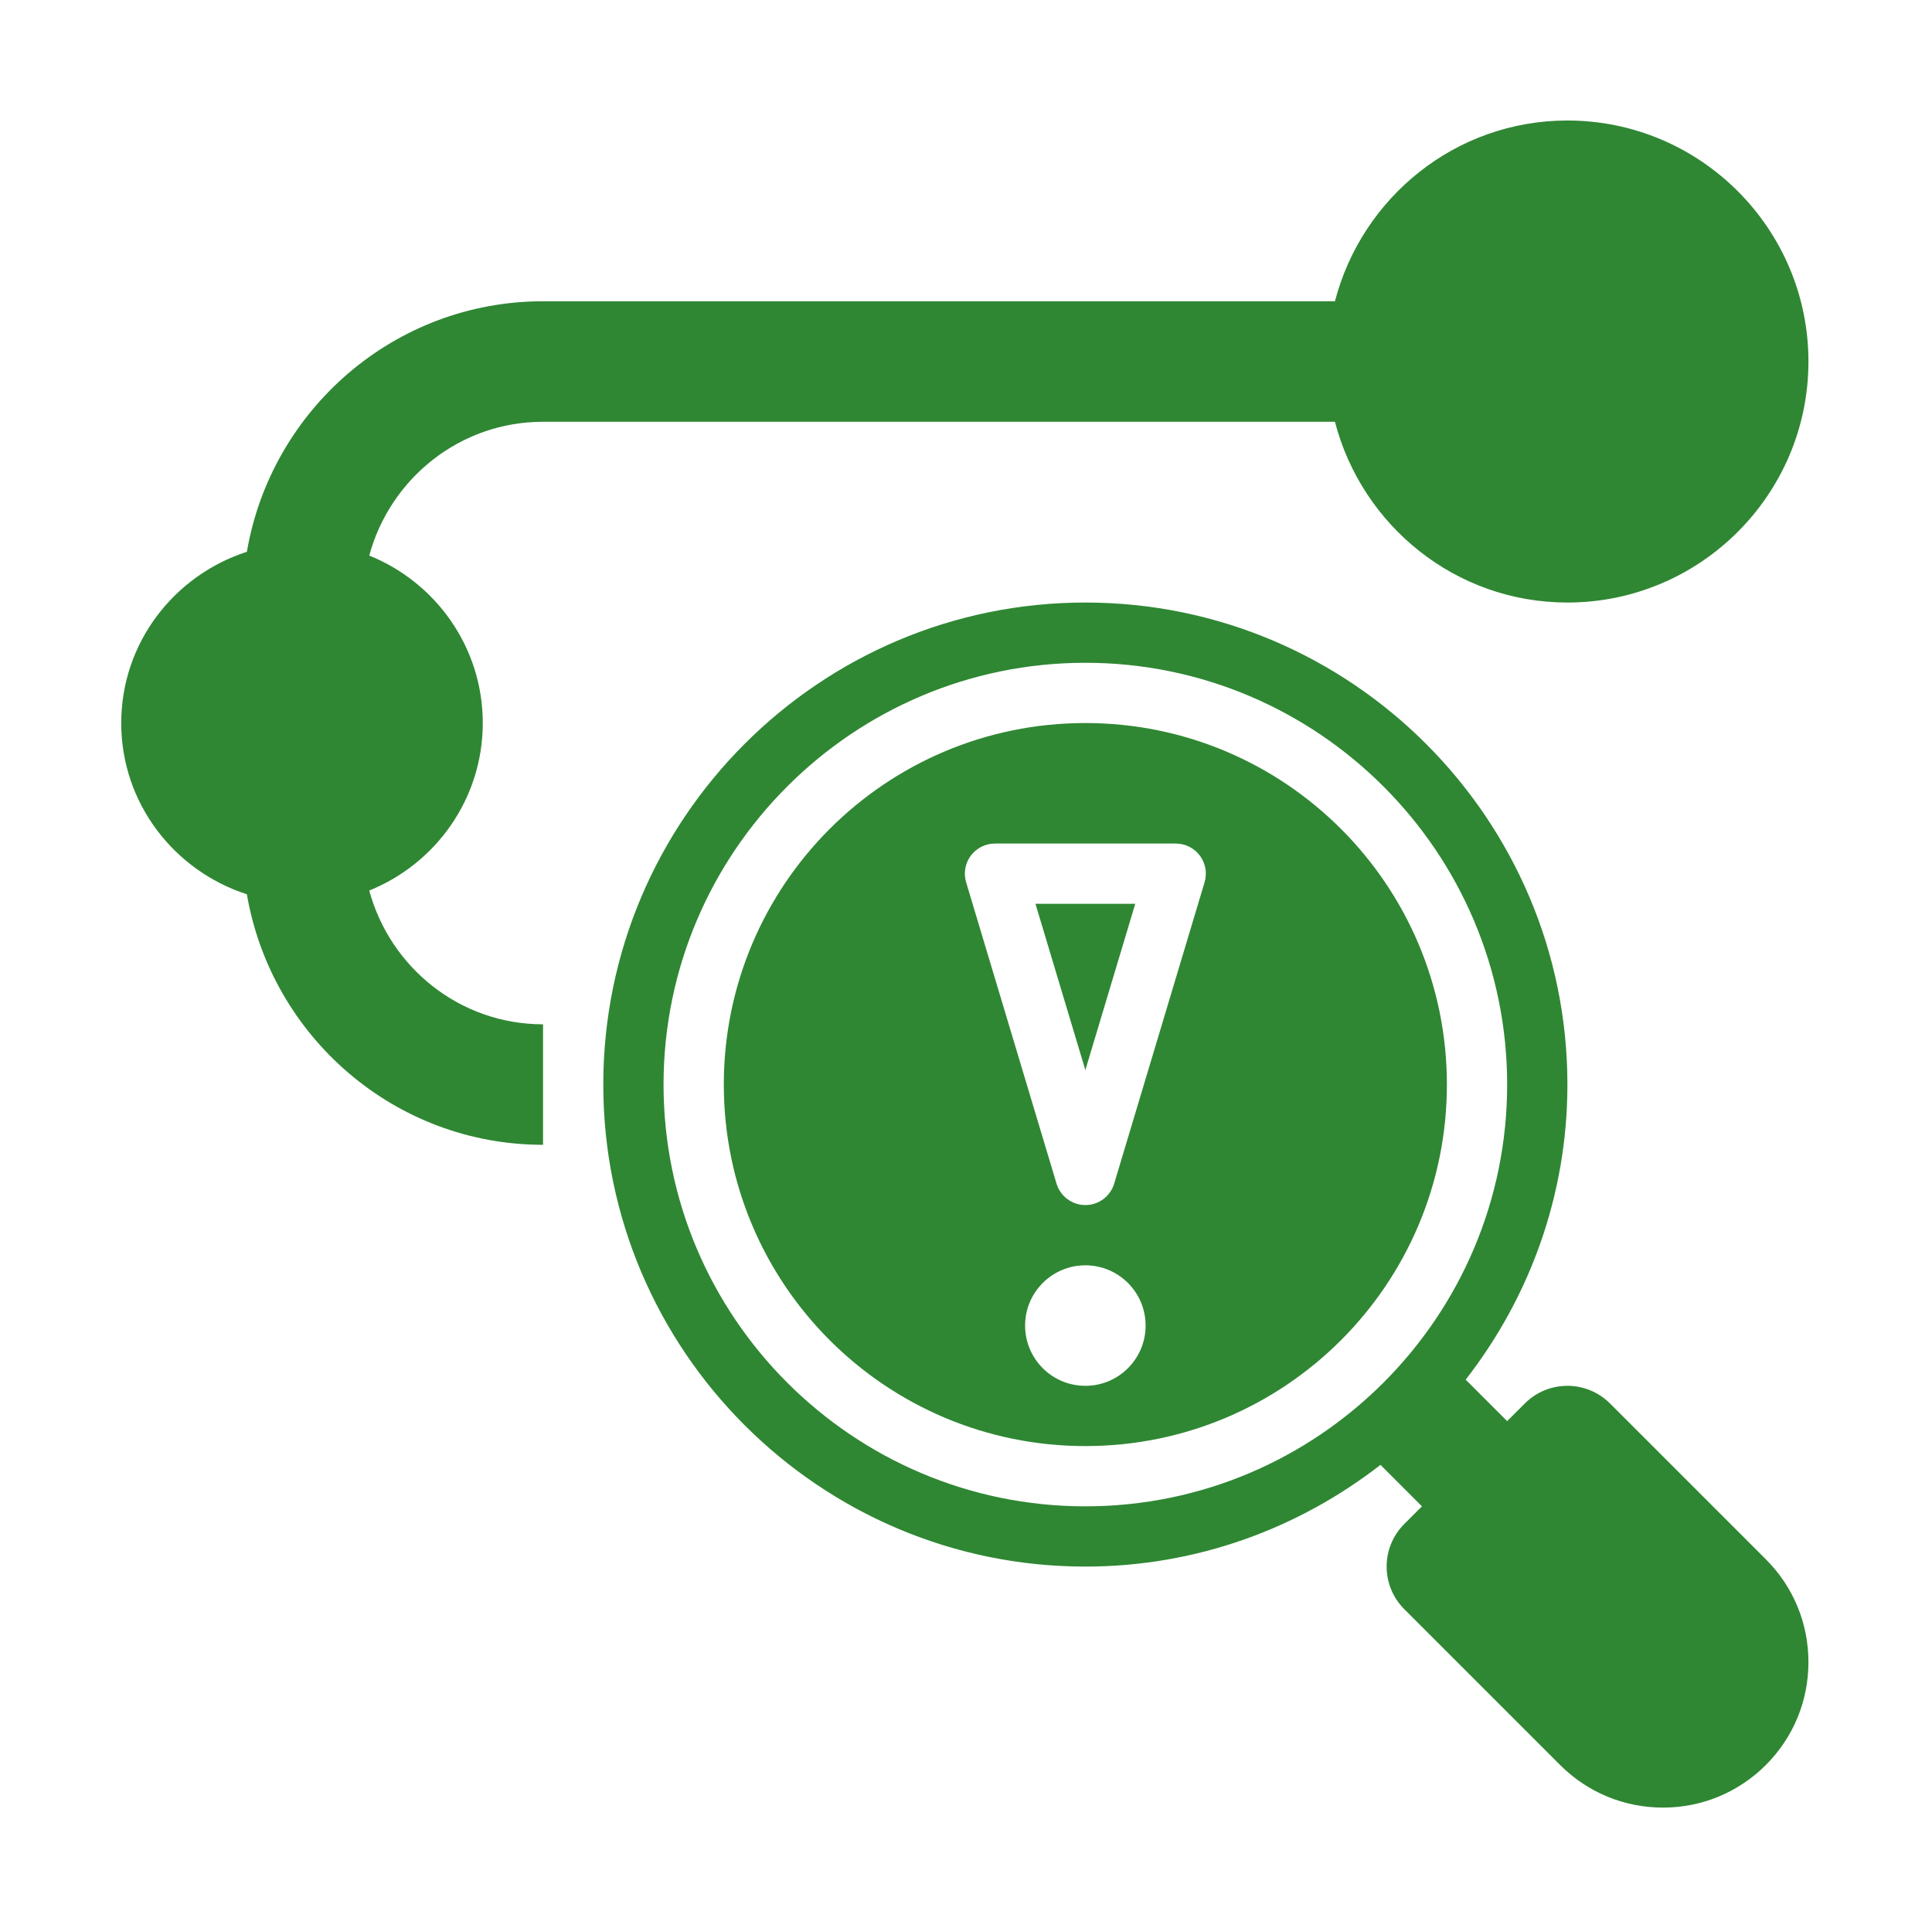
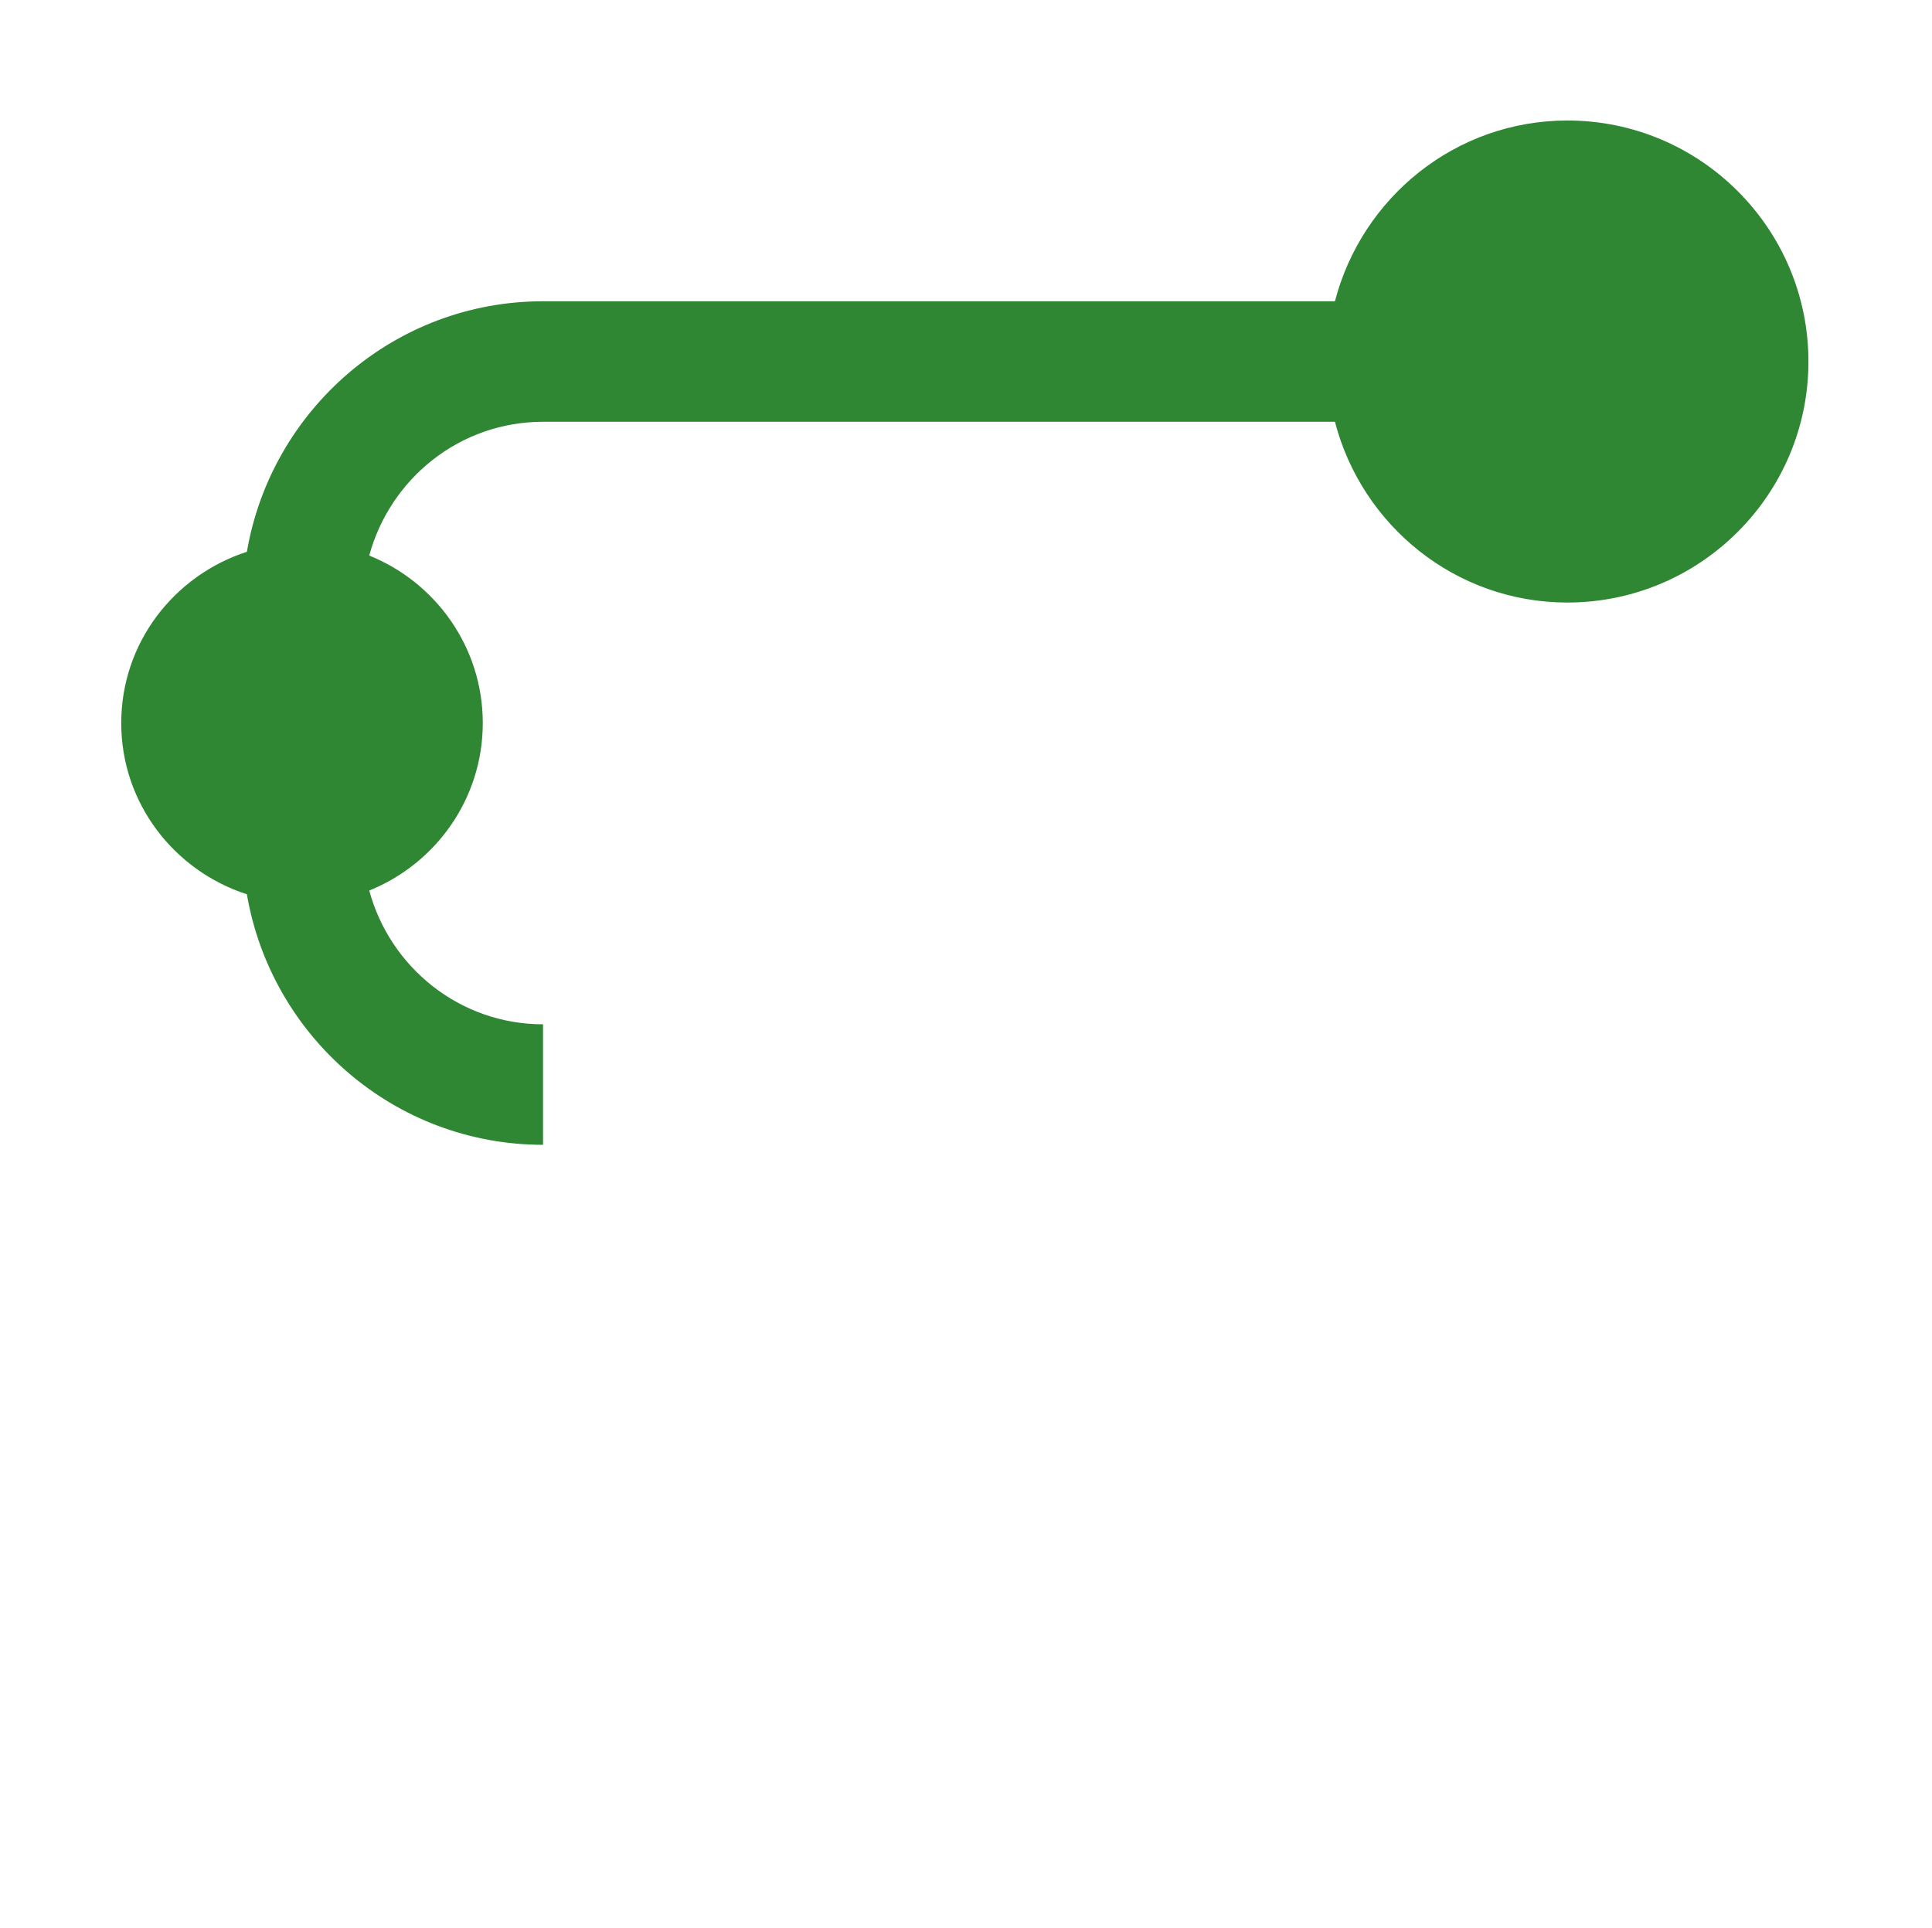
<svg xmlns="http://www.w3.org/2000/svg" width="513" height="512" viewBox="0 0 513 512" fill="none">
  <path d="M416.191 32.001C386.458 32.001 361.618 52.473 354.463 80.001H144.191C104.696 80.001 72.006 108.843 65.554 146.526C46.273 152.76 32.191 170.673 32.191 192.001C32.191 213.328 46.273 231.241 65.554 237.476C72.006 275.159 104.696 304.001 144.191 304.001V272.001C122.064 272.001 103.575 256.875 98.043 236.476C115.678 229.368 128.191 212.147 128.191 192.001C128.191 171.854 115.678 154.633 98.043 147.526C103.575 127.127 122.064 112.001 144.191 112.001H354.463C361.618 139.529 386.458 160.001 416.191 160.001C451.48 160.001 480.191 131.298 480.191 96.001C480.191 60.704 451.48 32.001 416.191 32.001Z" fill="#2F8733" />
-   <path d="M288.191 284.157L301.441 240.001H274.941L288.191 284.157Z" fill="#2F8733" />
-   <path d="M468.879 414.063L427.504 372.688C421.254 366.438 411.129 366.438 404.879 372.688L400.191 377.376L389.178 366.362C406.041 344.681 416.191 317.531 416.191 288.001C416.191 217.423 358.77 160.001 288.191 160.001C217.613 160.001 160.191 217.423 160.191 288.001C160.191 358.579 217.613 416.001 288.191 416.001C317.722 416.001 344.871 405.851 366.553 388.987L377.566 400.001L372.879 404.688C366.629 410.938 366.629 421.063 372.879 427.313L414.254 468.688C421.551 475.985 431.254 480.001 441.566 480.001C451.879 480.001 461.582 475.985 468.887 468.688C476.176 461.392 480.191 451.688 480.191 441.376C480.191 431.048 476.176 421.345 468.879 414.063ZM288.191 400.001C226.434 400.001 176.191 349.751 176.191 288.001C176.191 226.251 226.434 176.001 288.191 176.001C349.949 176.001 400.191 226.251 400.191 288.001C400.191 349.751 349.949 400.001 288.191 400.001Z" fill="#2F8733" />
-   <path d="M288.191 192.001C235.172 192.001 192.191 234.981 192.191 288.001C192.191 341.021 235.172 384.001 288.191 384.001C341.211 384.001 384.191 341.021 384.191 288.001C384.191 234.981 341.211 192.001 288.191 192.001ZM288.191 368.001C279.354 368.001 272.191 360.837 272.191 352.001C272.191 343.164 279.354 336.001 288.191 336.001C297.028 336.001 304.191 343.164 304.191 352.001C304.191 360.837 297.028 368.001 288.191 368.001ZM319.848 234.298L295.848 314.298C294.832 317.681 291.723 320.001 288.191 320.001C284.66 320.001 281.551 317.681 280.535 314.298L256.535 234.298C255.801 231.876 256.27 229.251 257.77 227.228C259.285 225.196 261.66 224.001 264.191 224.001H312.191C314.723 224.001 317.098 225.196 318.613 227.228C320.113 229.251 320.582 231.876 319.848 234.298Z" fill="#2F8733" />
</svg>